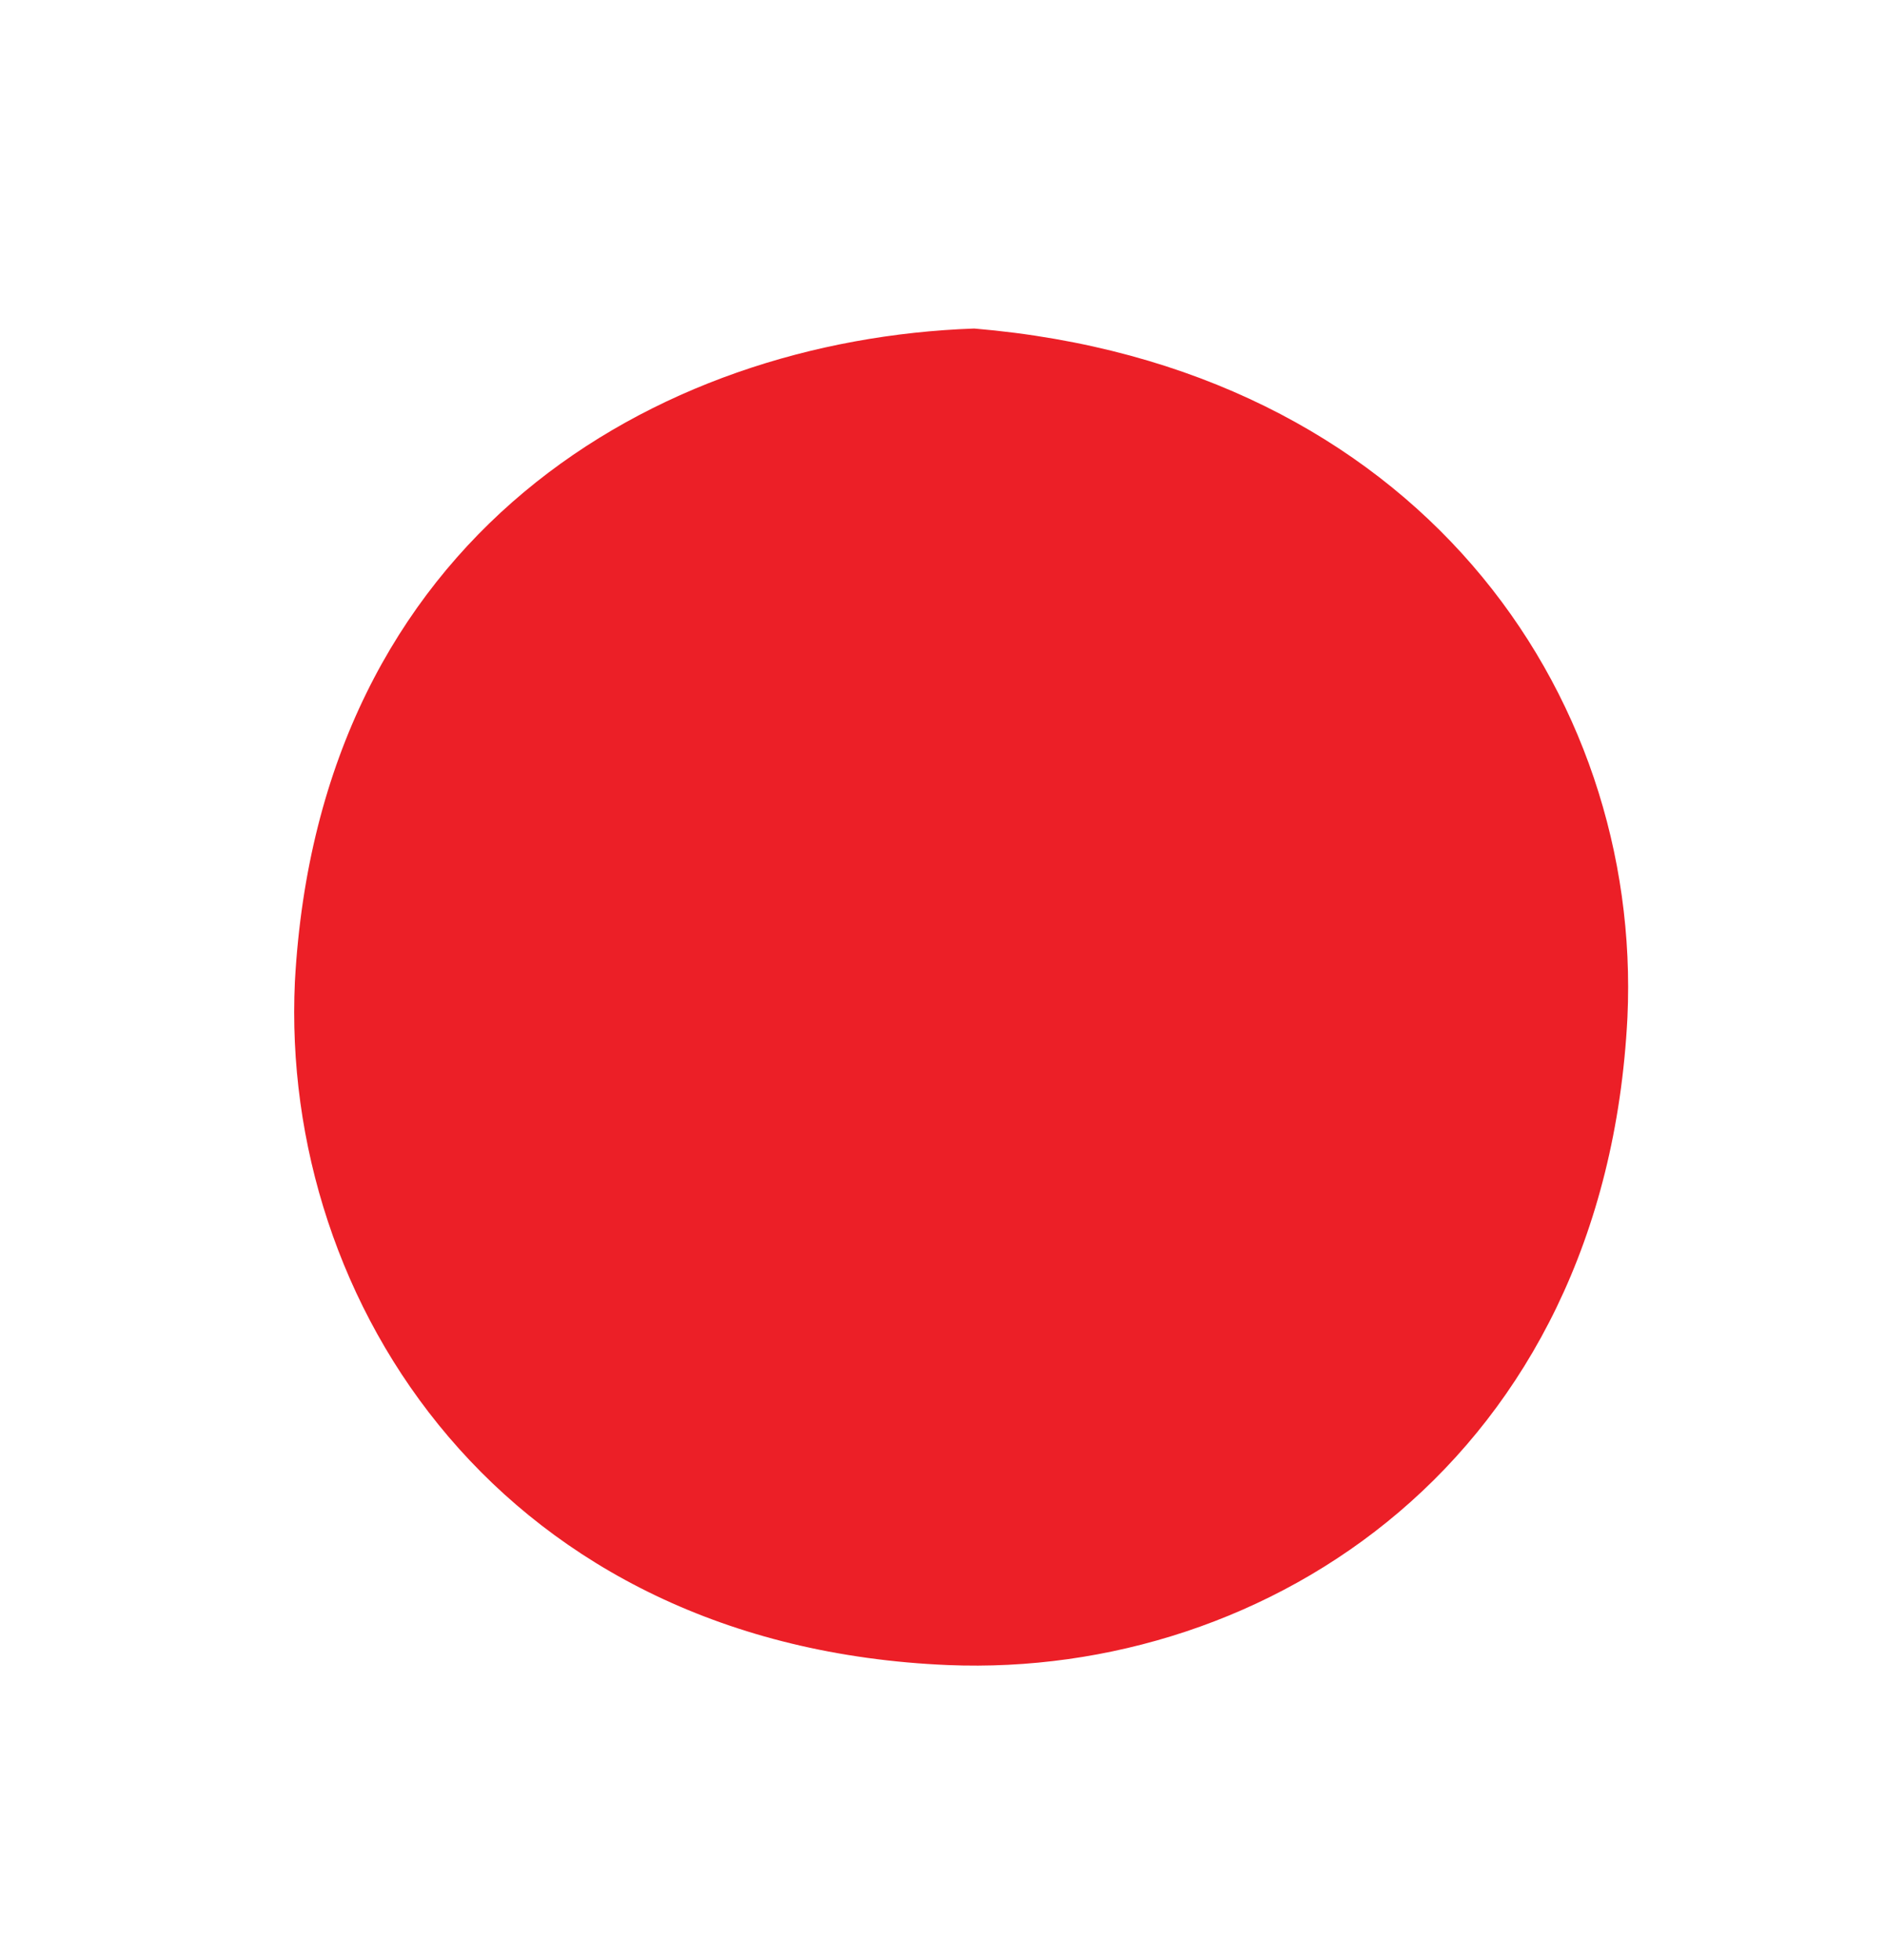
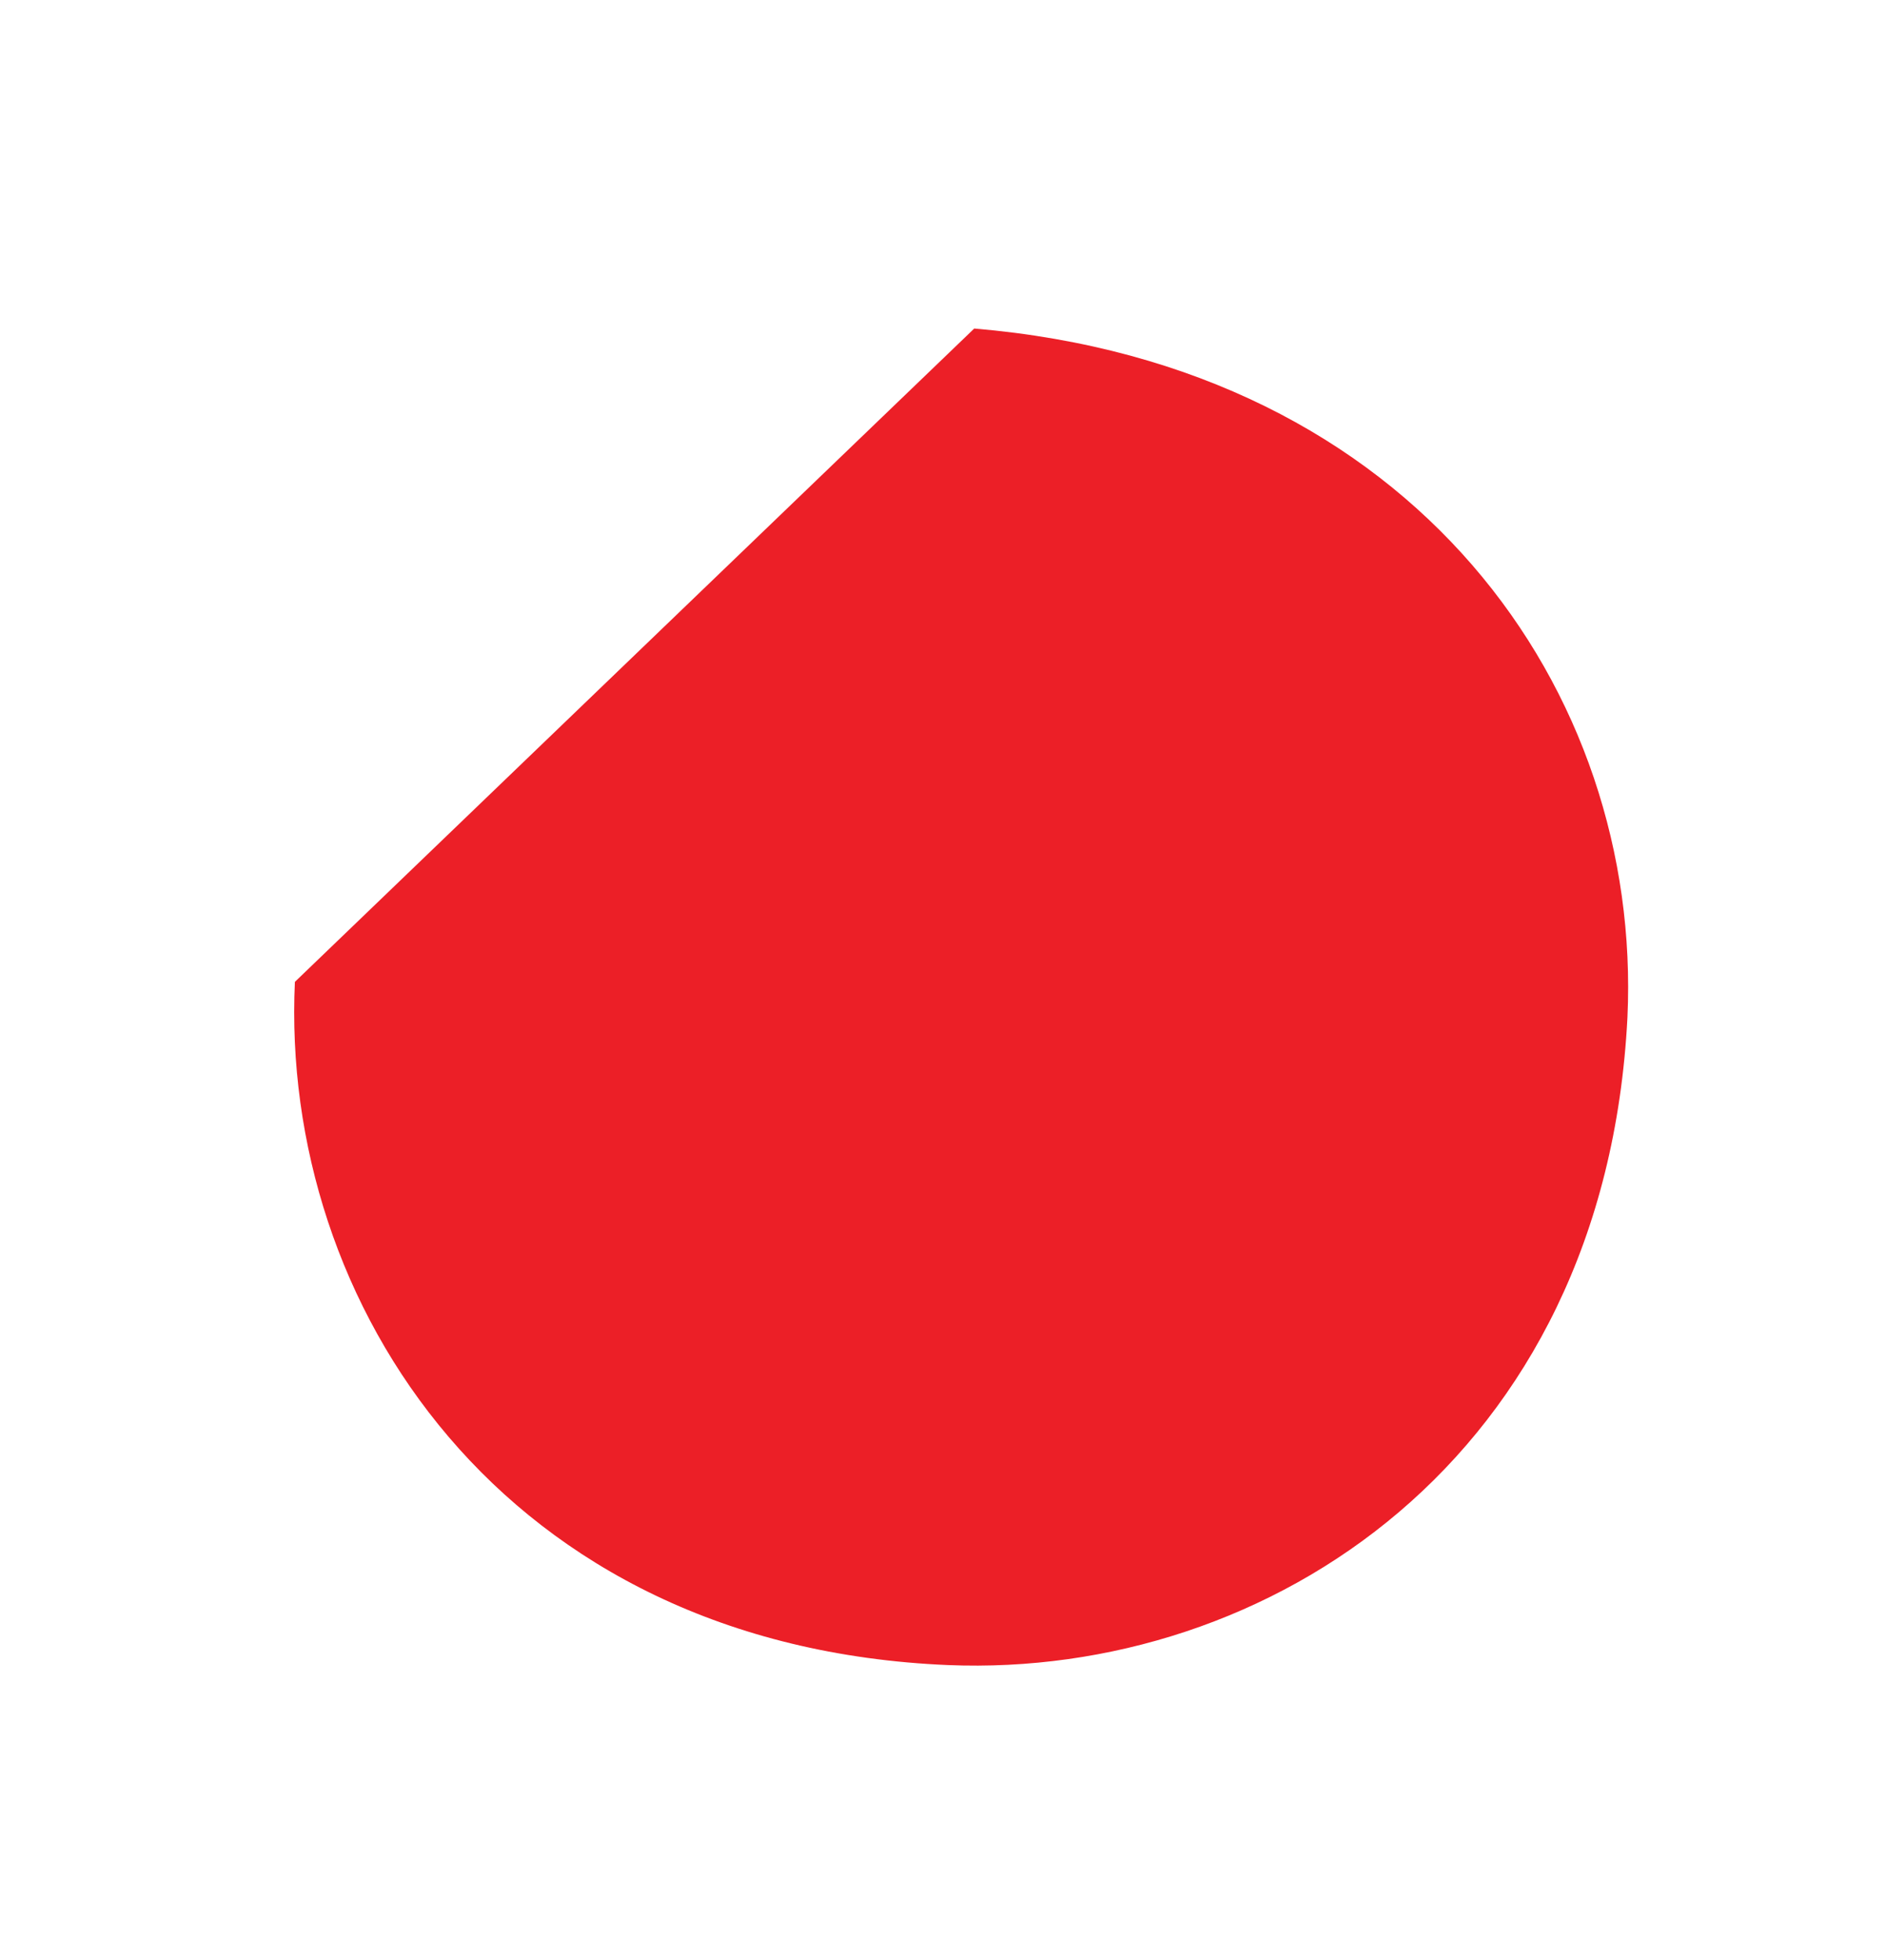
<svg xmlns="http://www.w3.org/2000/svg" version="1.1" id="Layer_1" x="0px" y="0px" viewBox="0 0 101 105" style="enable-background:new 0 0 101 105;" xml:space="preserve">
  <style type="text/css">
	.st0{fill-rule:evenodd;clip-rule:evenodd;fill:#EC1F27;}
</style>
  <g>
-     <path class="st0" d="M52.2,17.6c23.7,2,35.8,19.5,35,36.9C86,78.2,67.9,89.9,50.8,89.2c-23.9-1-35.8-19.4-35-36.6   C17.1,28.7,35.1,18.2,52.2,17.6z" />
+     <path class="st0" d="M52.2,17.6c23.7,2,35.8,19.5,35,36.9C86,78.2,67.9,89.9,50.8,89.2c-23.9-1-35.8-19.4-35-36.6   z" />
  </g>
</svg>